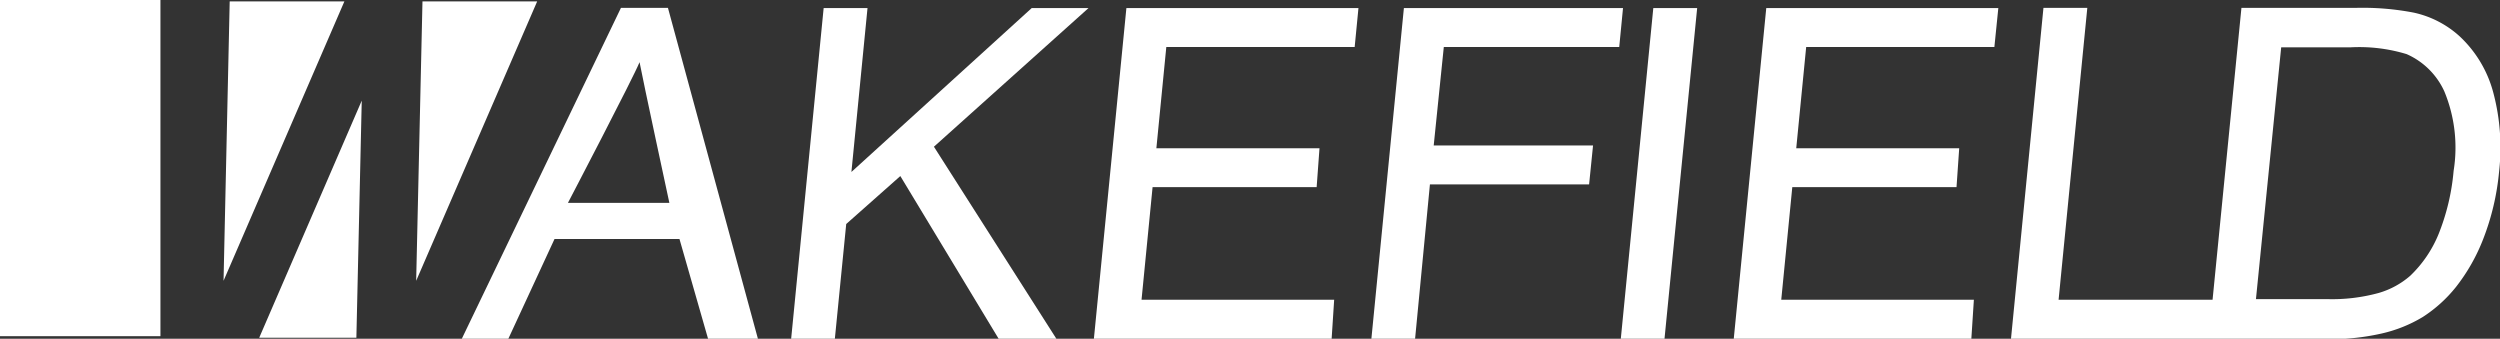
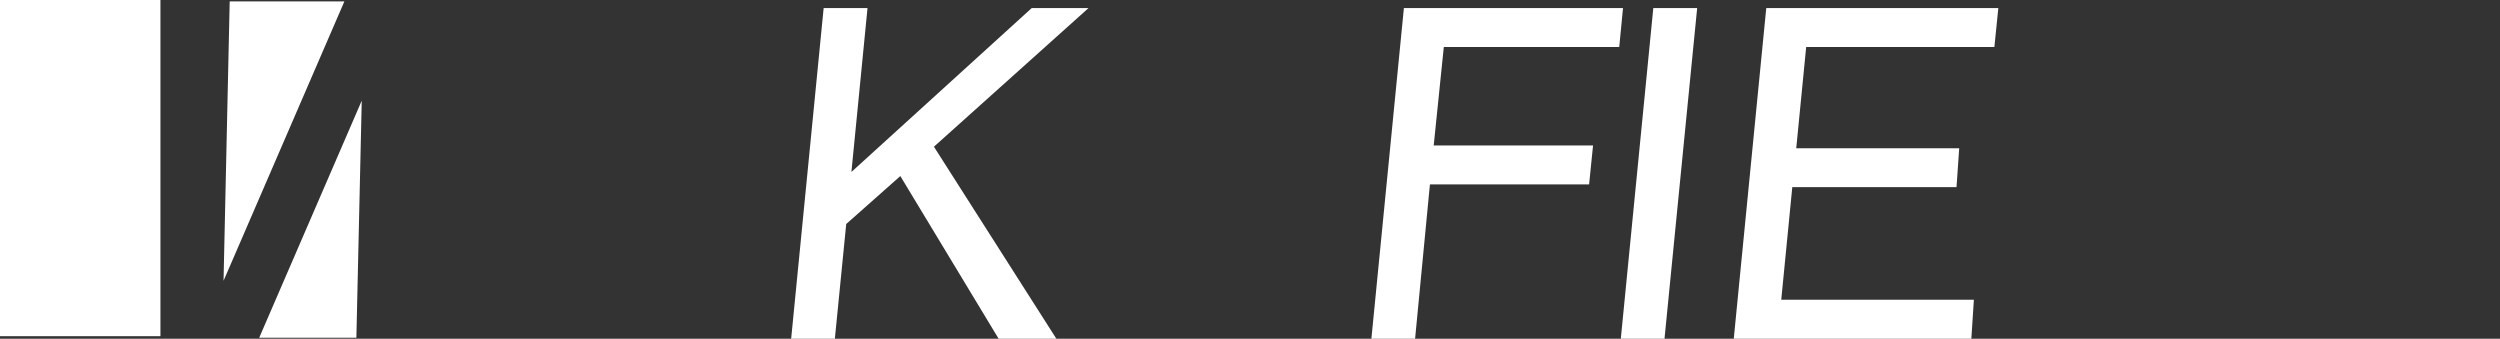
<svg xmlns="http://www.w3.org/2000/svg" viewBox="0 0 158.47 21.47">
  <rect x="0" y="0" width="158.47" height="21.47" fill="#333333" stroke="none" />
  <g id="Layer_2" data-name="Layer 2">
    <g id="Layer_1-2" data-name="Layer 1">
-       <path d="M39.36.5l-10.1,21h2.95l2.94-6.35h7.92l1.82,6.35h3.16L42.34.5ZM36,12.86s4.18-8,4.54-8.92c.21,1.13,1.89,8.92,1.89,8.92Z" style="fill:#fff" />
      <polygon points="65.4 0.51 53.97 10.9 54.99 0.51 52.21 0.51 50.15 21.47 52.92 21.47 53.64 14.2 57.07 11.16 63.3 21.47 66.96 21.47 59.2 9.3 69 0.51 65.4 0.51" style="fill:#fff" />
-       <polygon points="69.34 21.47 84.41 21.47 84.57 19 72.36 19 73.06 11.86 83.46 11.86 83.64 9.4 73.3 9.4 73.93 2.98 85.87 2.98 86.11 0.51 71.4 0.51 69.34 21.47" style="fill:#fff" />
      <polygon points="109.9 21.47 124.96 21.47 125.12 19 112.91 19 113.61 11.86 124.02 11.86 124.19 9.4 113.86 9.4 114.49 2.98 126.42 2.98 126.67 0.51 111.96 0.51 109.9 21.47" style="fill:#fff" />
      <polygon points="102.64 2.98 102.88 0.51 88.99 0.51 86.93 21.47 89.7 21.47 90.64 11.69 100.73 11.69 100.98 9.22 90.88 9.22 91.52 2.98 102.64 2.98" style="fill:#fff" />
      <polygon points="102.74 21.47 105.51 21.47 107.58 0.51 104.8 0.51 102.74 21.47" style="fill:#fff" />
-       <path d="M158.05,5.89a7.5,7.5,0,0,0-2.13-3.58A6.31,6.31,0,0,0,153,.8a17.08,17.08,0,0,0-3.7-.3h-7.22L140.25,19h-9.76L132.31.5h-2.78l-2.06,21h20.1a14.6,14.6,0,0,0,3.4-.36,8.8,8.8,0,0,0,2.61-1.05,8.78,8.78,0,0,0,2.1-1.9,11.85,11.85,0,0,0,1.73-3.05,15.73,15.73,0,0,0,1-4.24A13.54,13.54,0,0,0,158.05,5.89Zm-2.52,4.94a14,14,0,0,1-.95,4,7.64,7.64,0,0,1-1.8,2.65,5.27,5.27,0,0,1-2,1.09,11.15,11.15,0,0,1-3.29.39H143L144.6,3H149a10.33,10.33,0,0,1,3.55.43,4.71,4.71,0,0,1,2.39,2.36A9.3,9.3,0,0,1,155.53,10.83Z" style="fill:#fff" />
-       <polygon points="26.78 0.09 26.38 17.8 34.05 0.09 26.78 0.09" style="fill:#fff" />
      <polygon points="14.56 0.09 14.17 17.8 21.83 0.09 14.56 0.09" style="fill:#fff" />
      <polygon points="22.59 21.41 22.93 6.38 16.43 21.41 22.59 21.41" style="fill:#fff" />
      <rect width="10.17" height="21.31" style="fill:#fff" />
    </g>
  </g>
</svg>